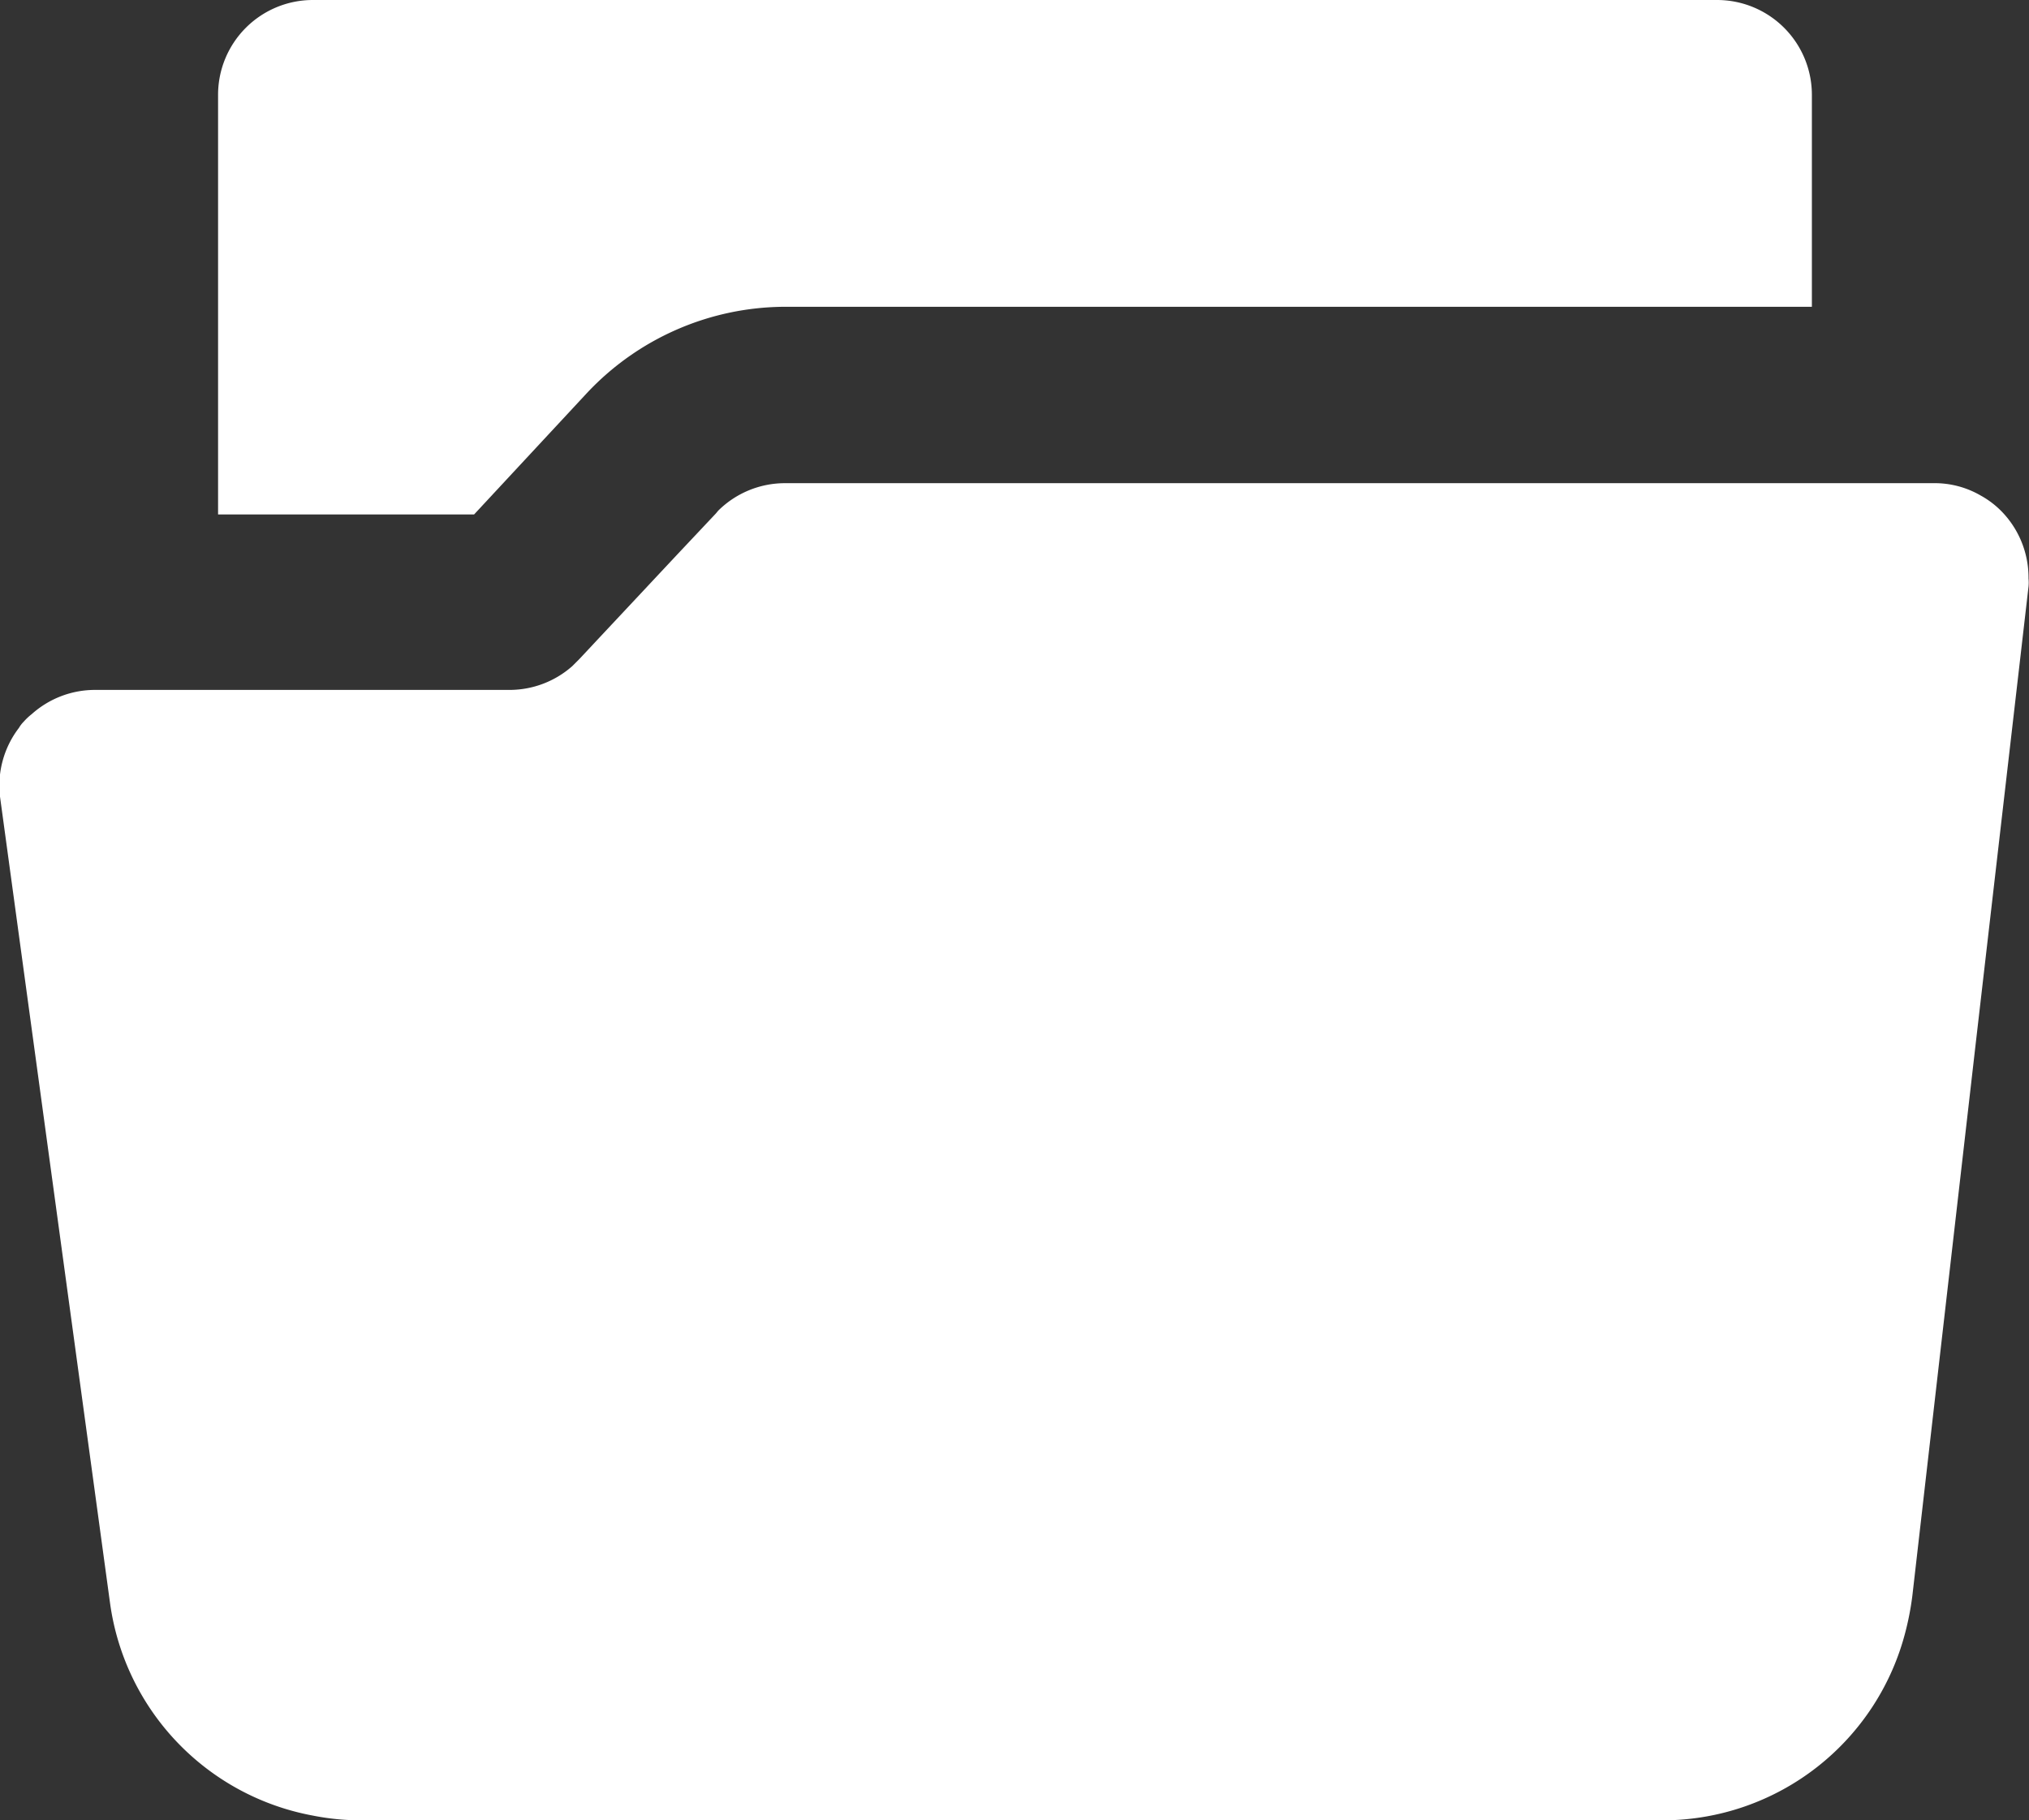
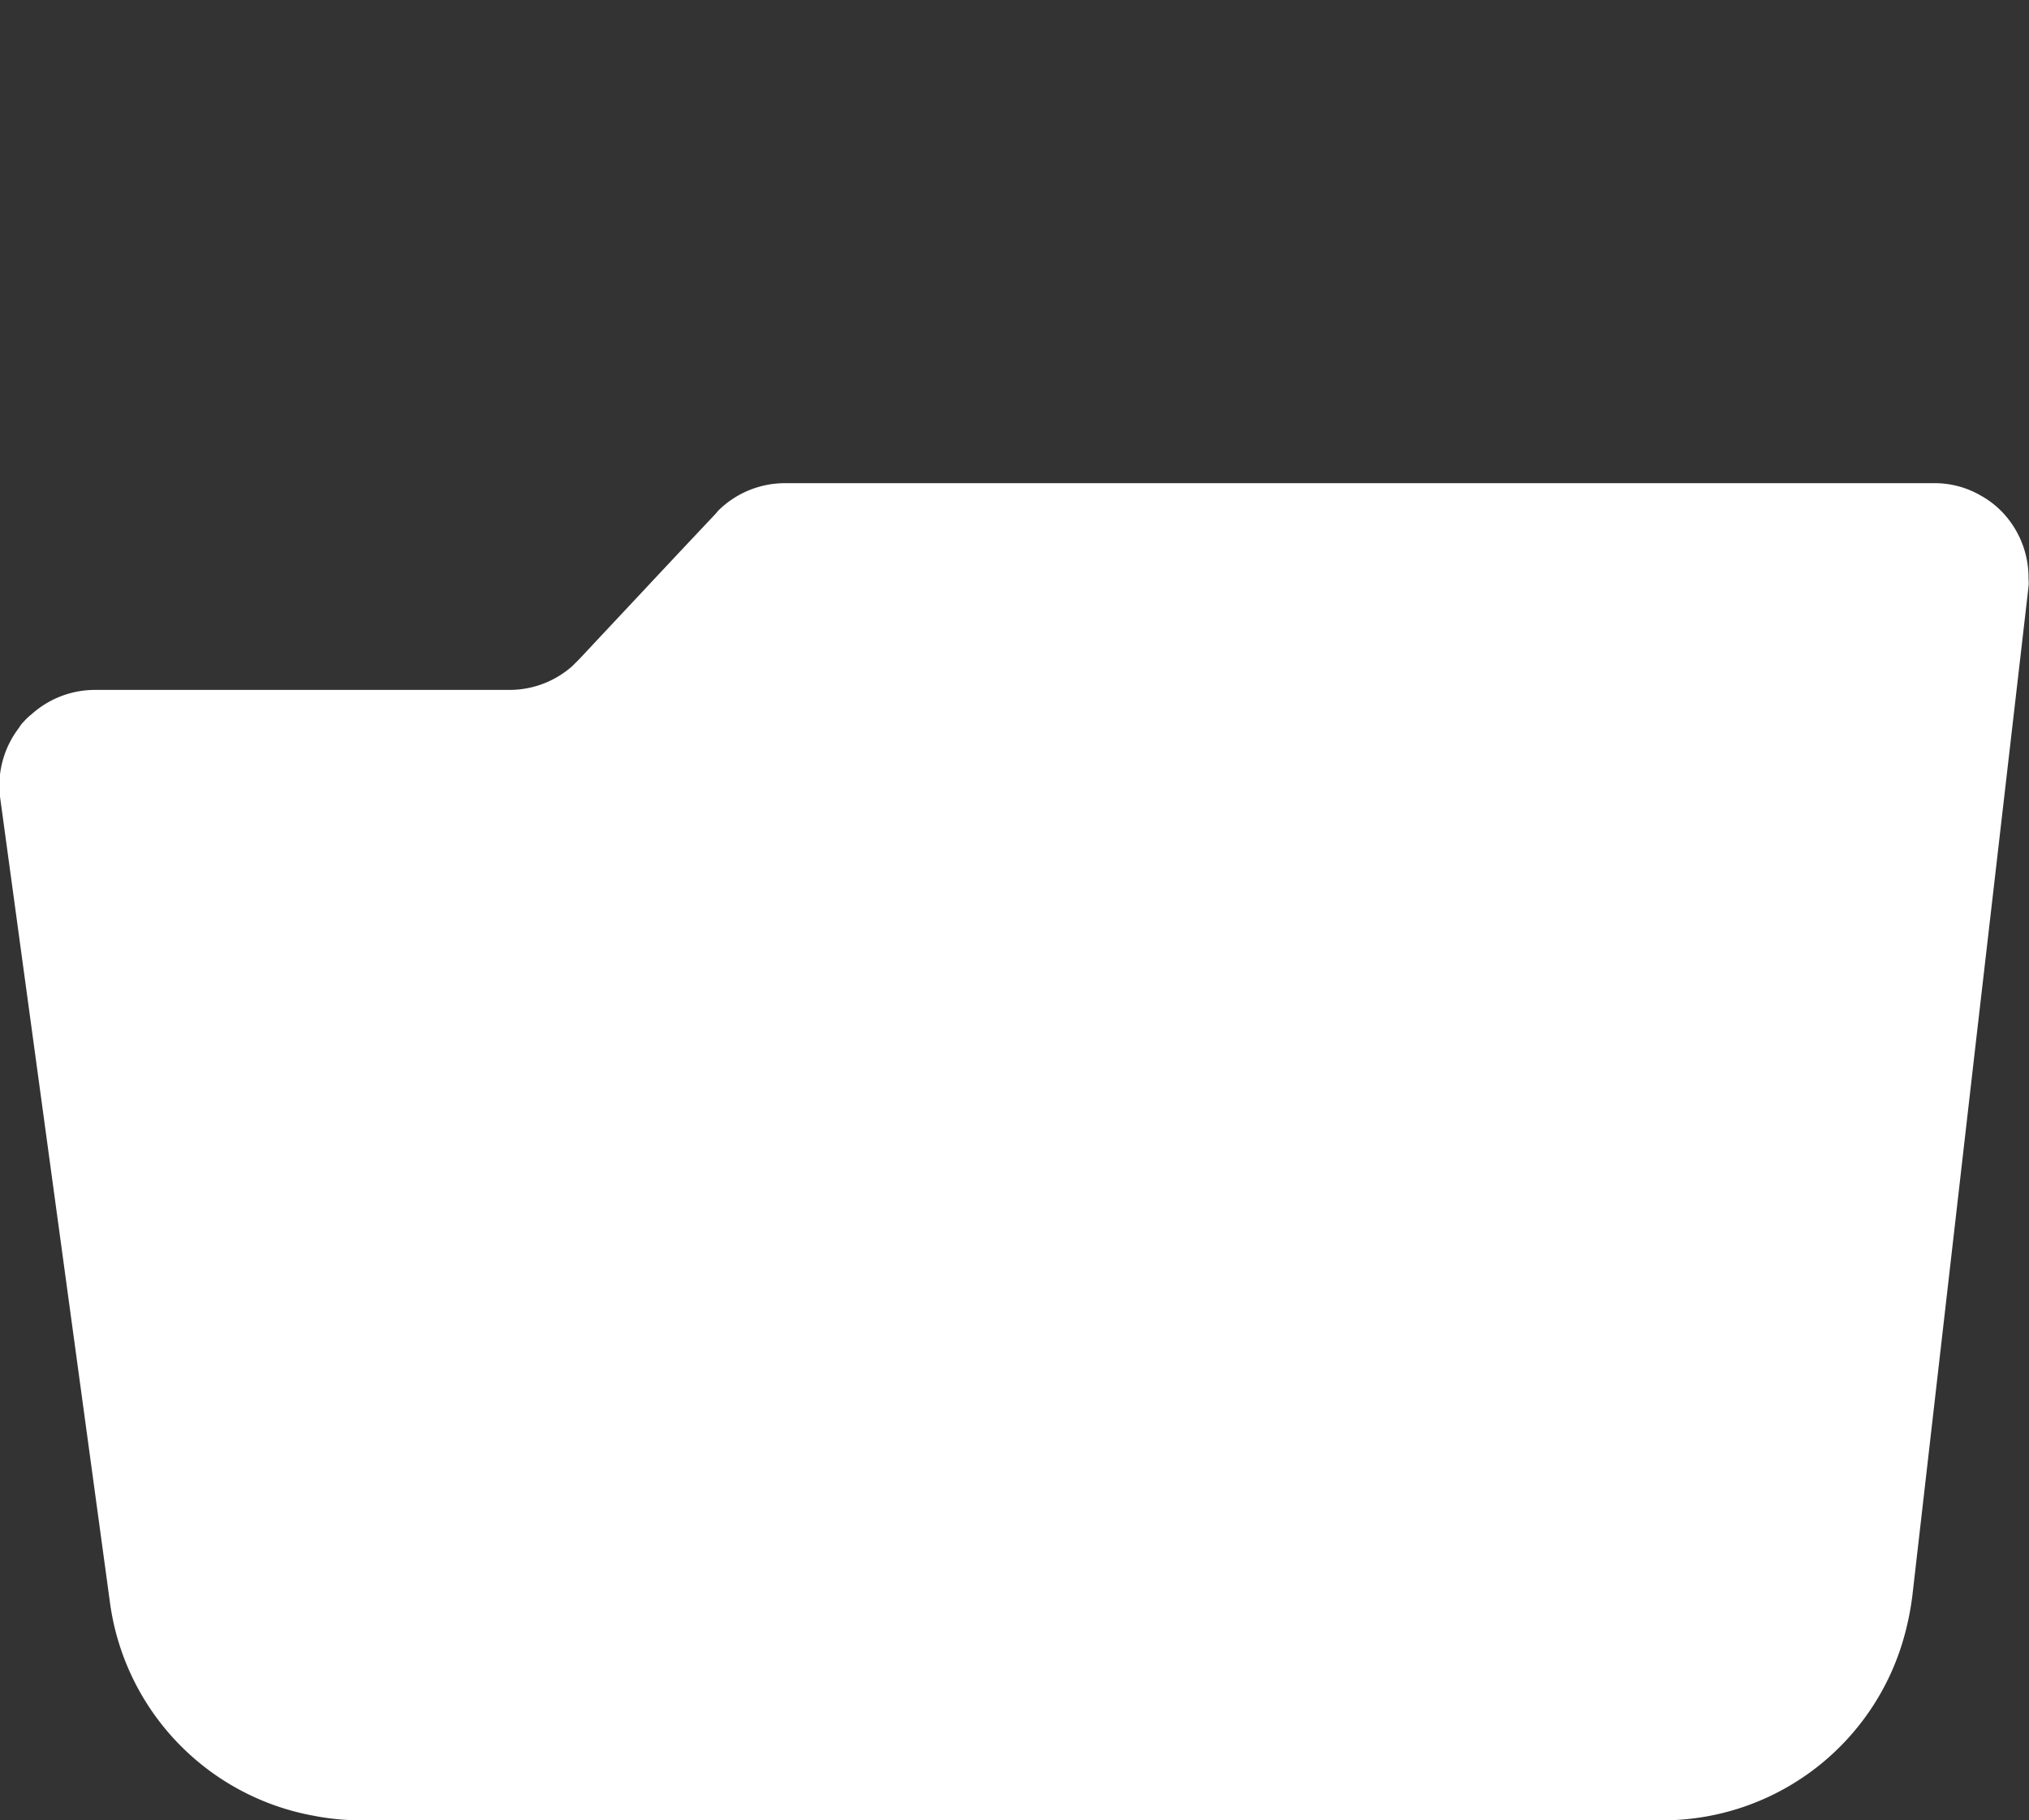
<svg xmlns="http://www.w3.org/2000/svg" viewBox="0 0 42.8 38.39">
  <rect x="0" y="0" width="42.8" height="38.39" fill="#333333" stroke="none" />
  <defs>
    <style>.cls-1{fill:#fff;}</style>
  </defs>
  <g id="Layer_2" data-name="Layer 2">
    <g id="Layer_5" data-name="Layer 5">
-       <path class="cls-1" d="M12.38,8.29a5.75,5.75,0,0,1,4.17-1.82H38.22V2a2,2,0,0,0-2-2H6.6a2,2,0,0,0-2,2v8.85H10Z" />
      <path class="cls-1" d="M42.3,10.87a1.89,1.89,0,0,0-.52-.42,1.93,1.93,0,0,0-1-.26H16.55a2,2,0,0,0-1.4.58l-.05.06-.81.86L12.22,13.9l-.15.15a2,2,0,0,1-1.31.5H2a2,2,0,0,0-1.33.51,1.29,1.29,0,0,0-.17.16.64.64,0,0,0-.1.13A2,2,0,0,0,0,16.8l2.32,17A5.29,5.29,0,0,0,6.6,38.29a5.23,5.23,0,0,0,1,.1H35.09a5.29,5.29,0,0,0,5.11-4,6,6,0,0,0,.14-.74l1.33-11.59,1.12-9.69a.91.91,0,0,0,0-.17A2,2,0,0,0,42.3,10.87Z" />
    </g>
  </g>
</svg>